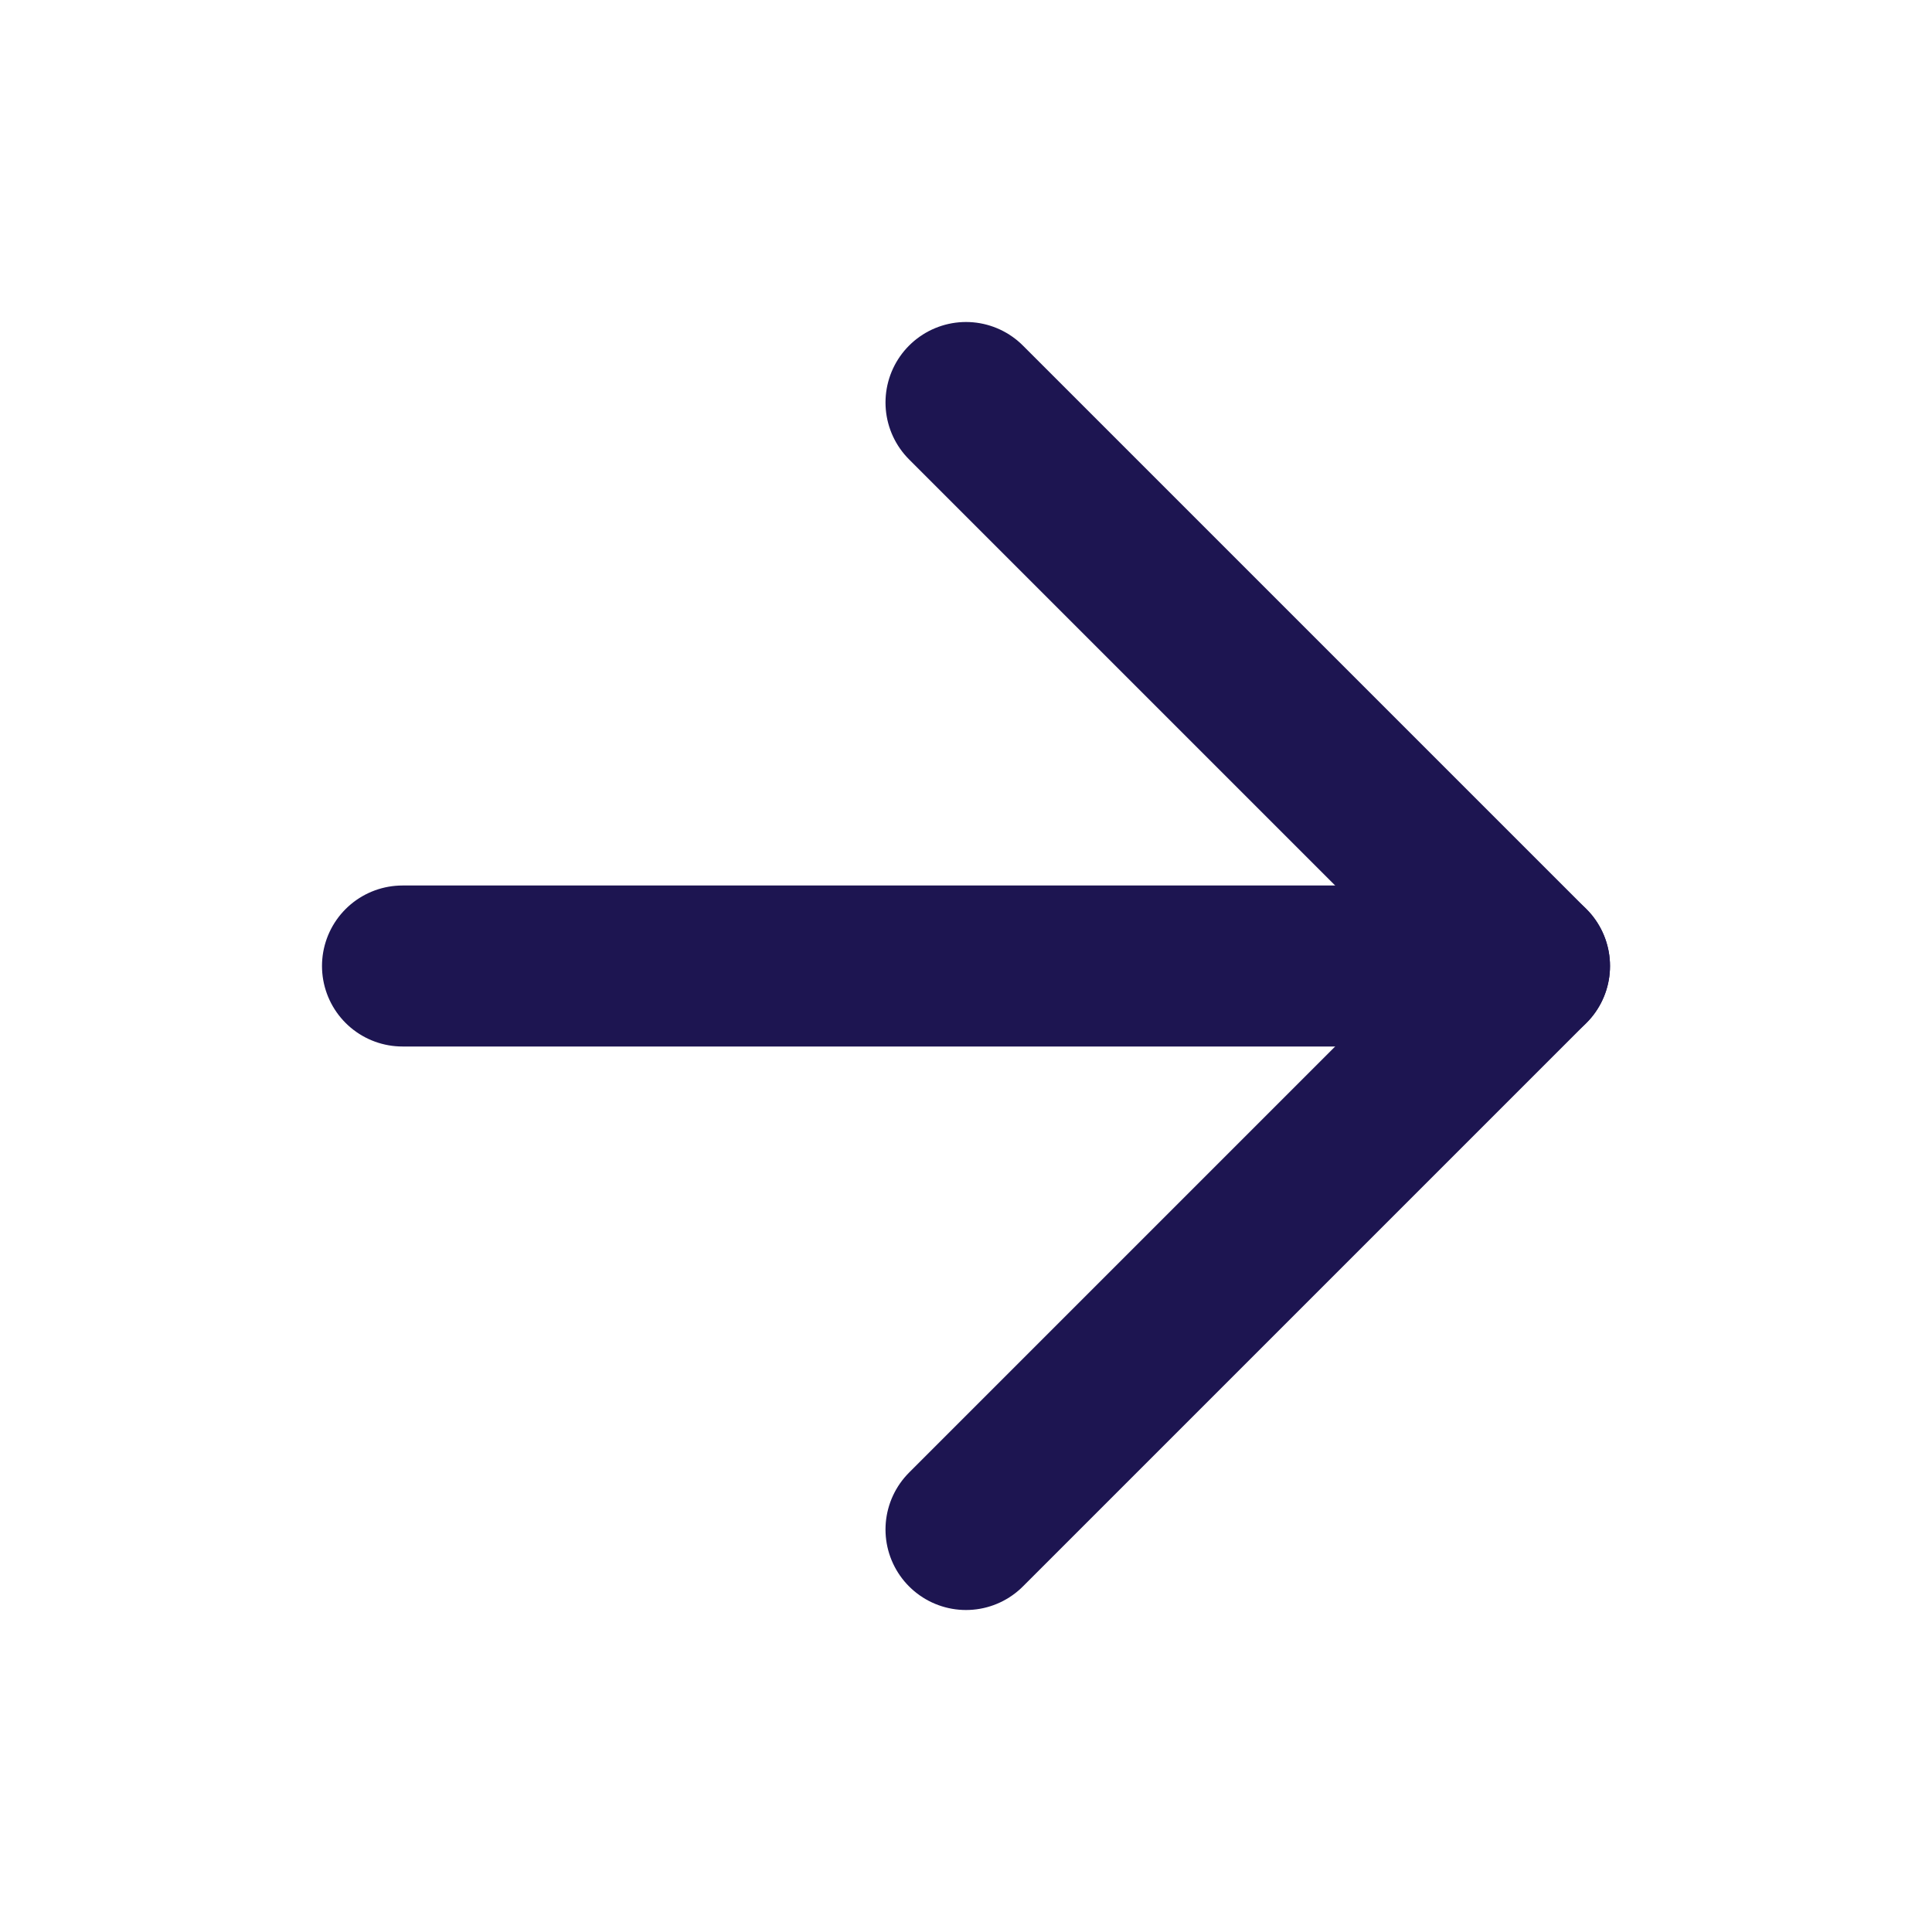
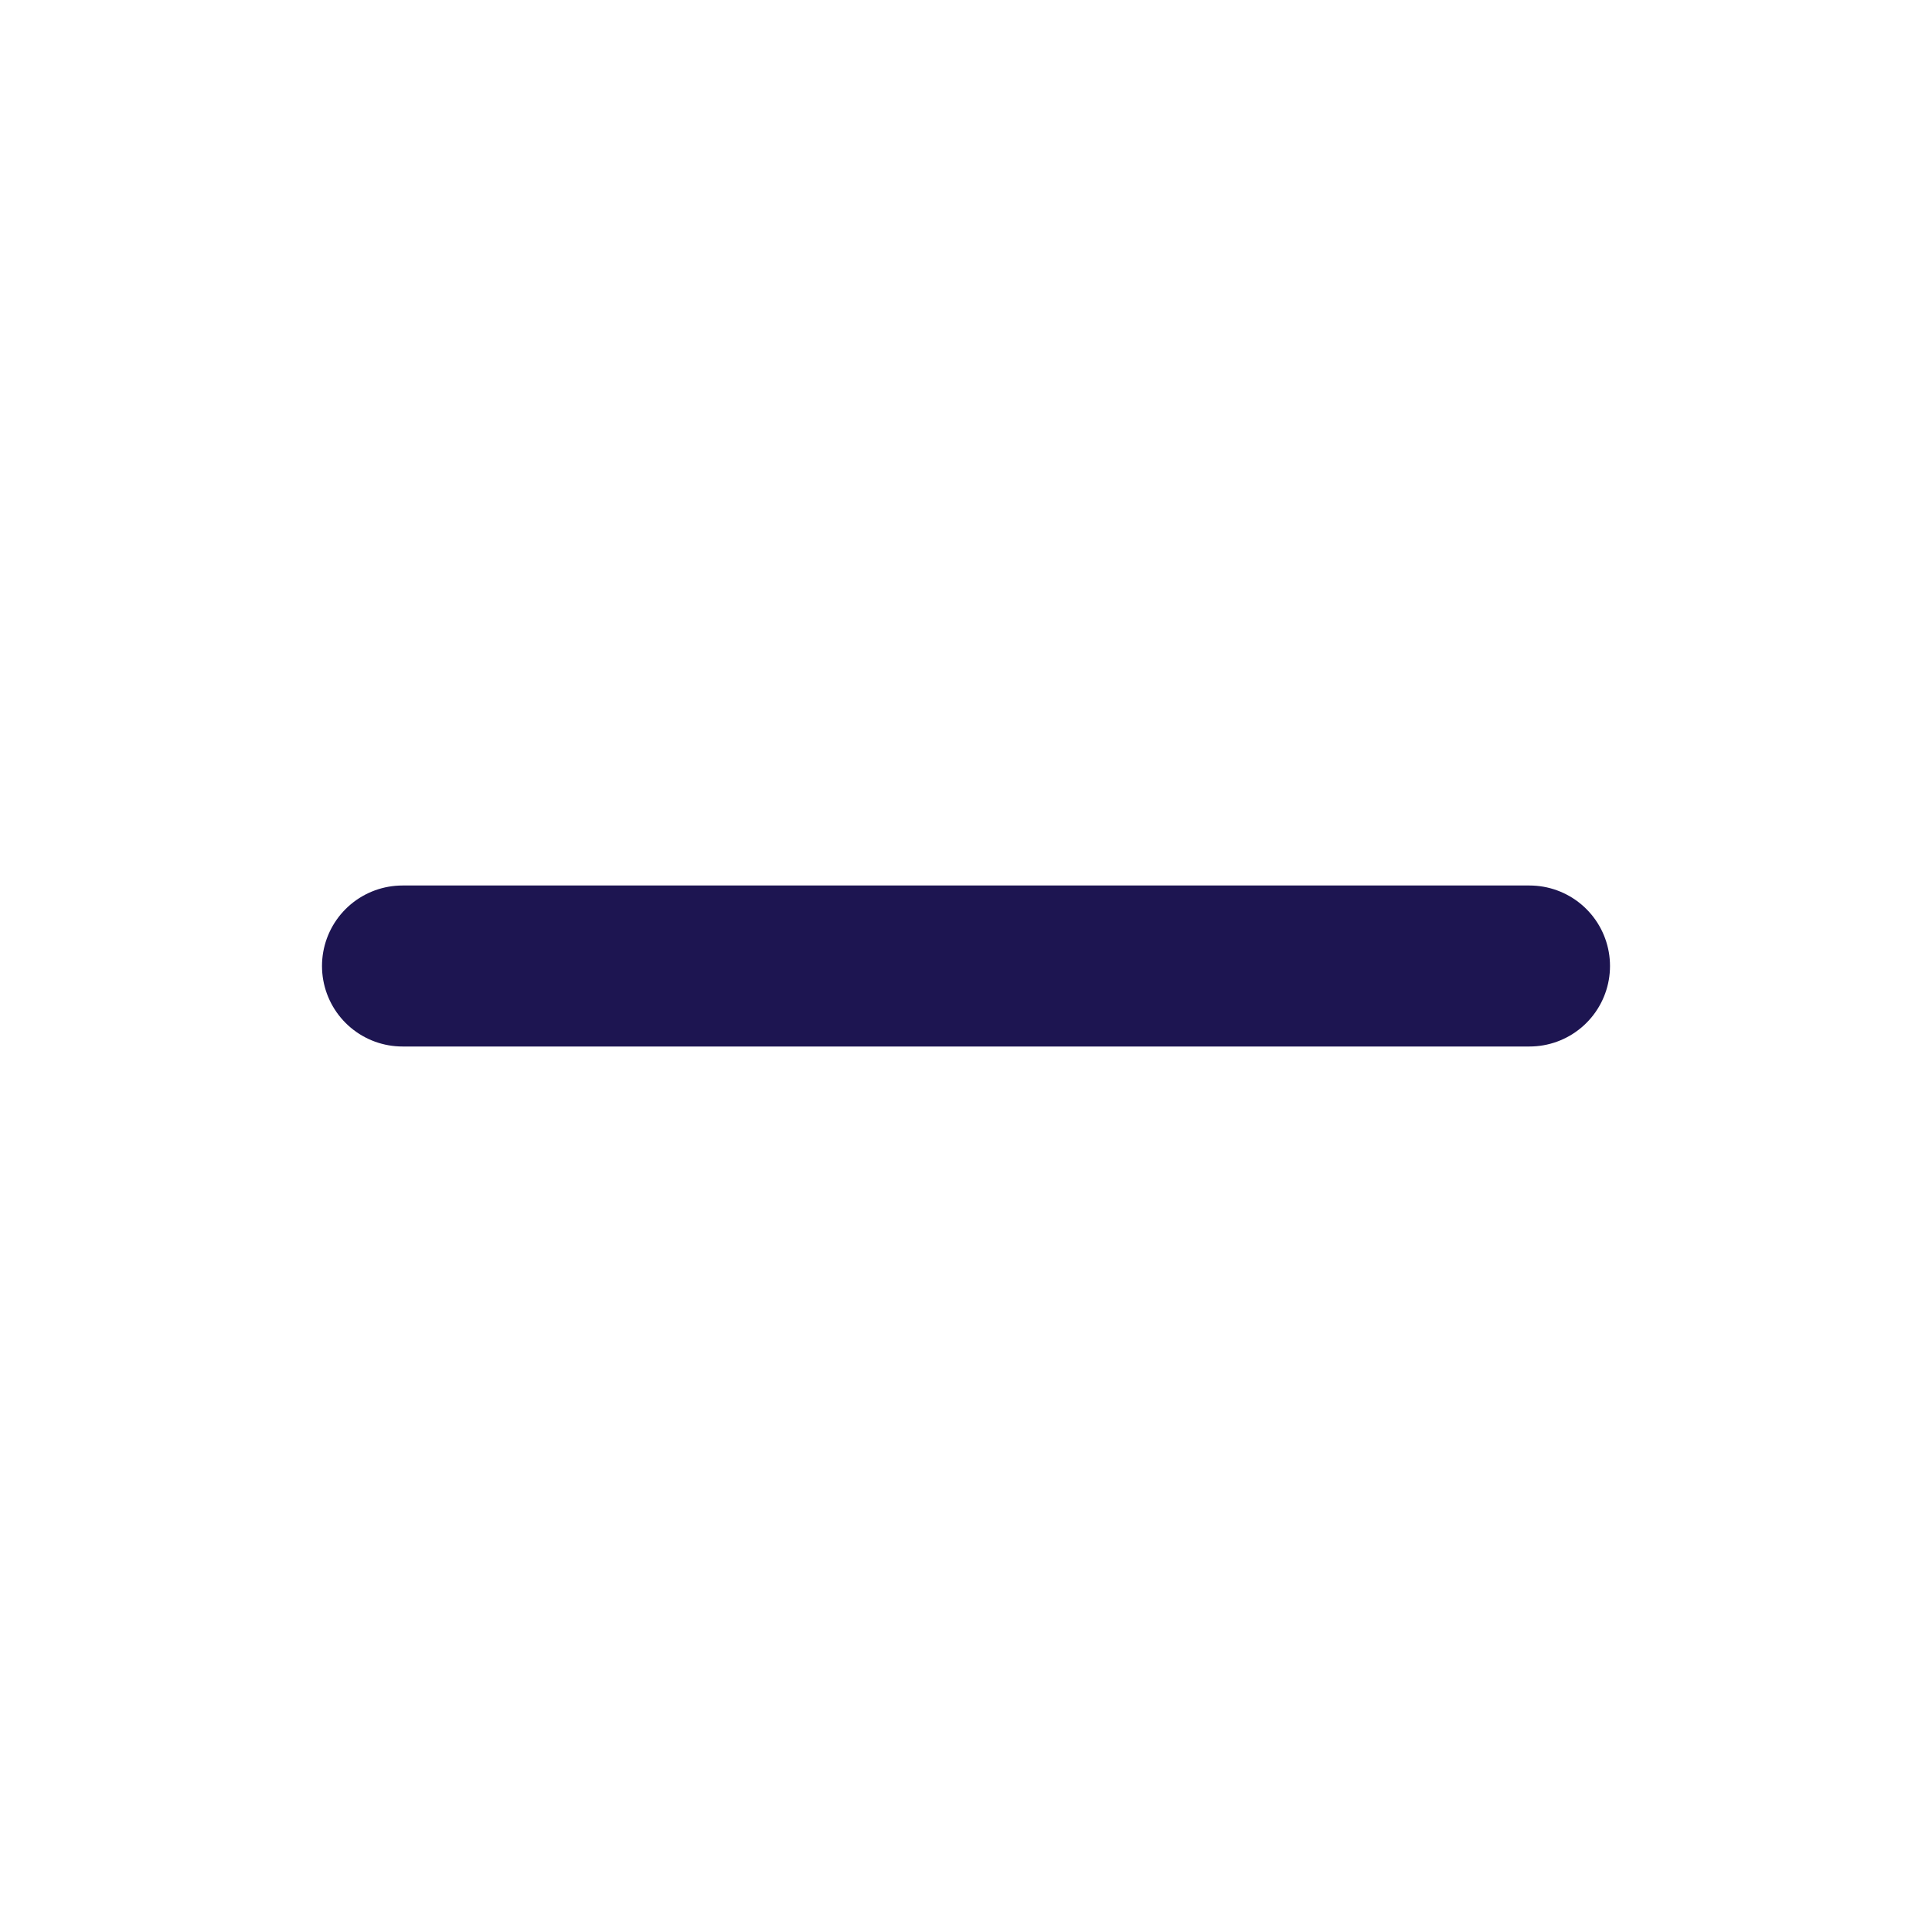
<svg xmlns="http://www.w3.org/2000/svg" width="24" height="24" viewBox="0 0 24 24" fill="none">
  <path d="M5 12H19" stroke="#1D1551" stroke-width="2" stroke-linecap="round" stroke-linejoin="round" />
-   <path d="M12 5L19 12L12 19" stroke="#1D1551" stroke-width="2" stroke-linecap="round" stroke-linejoin="round" />
</svg>